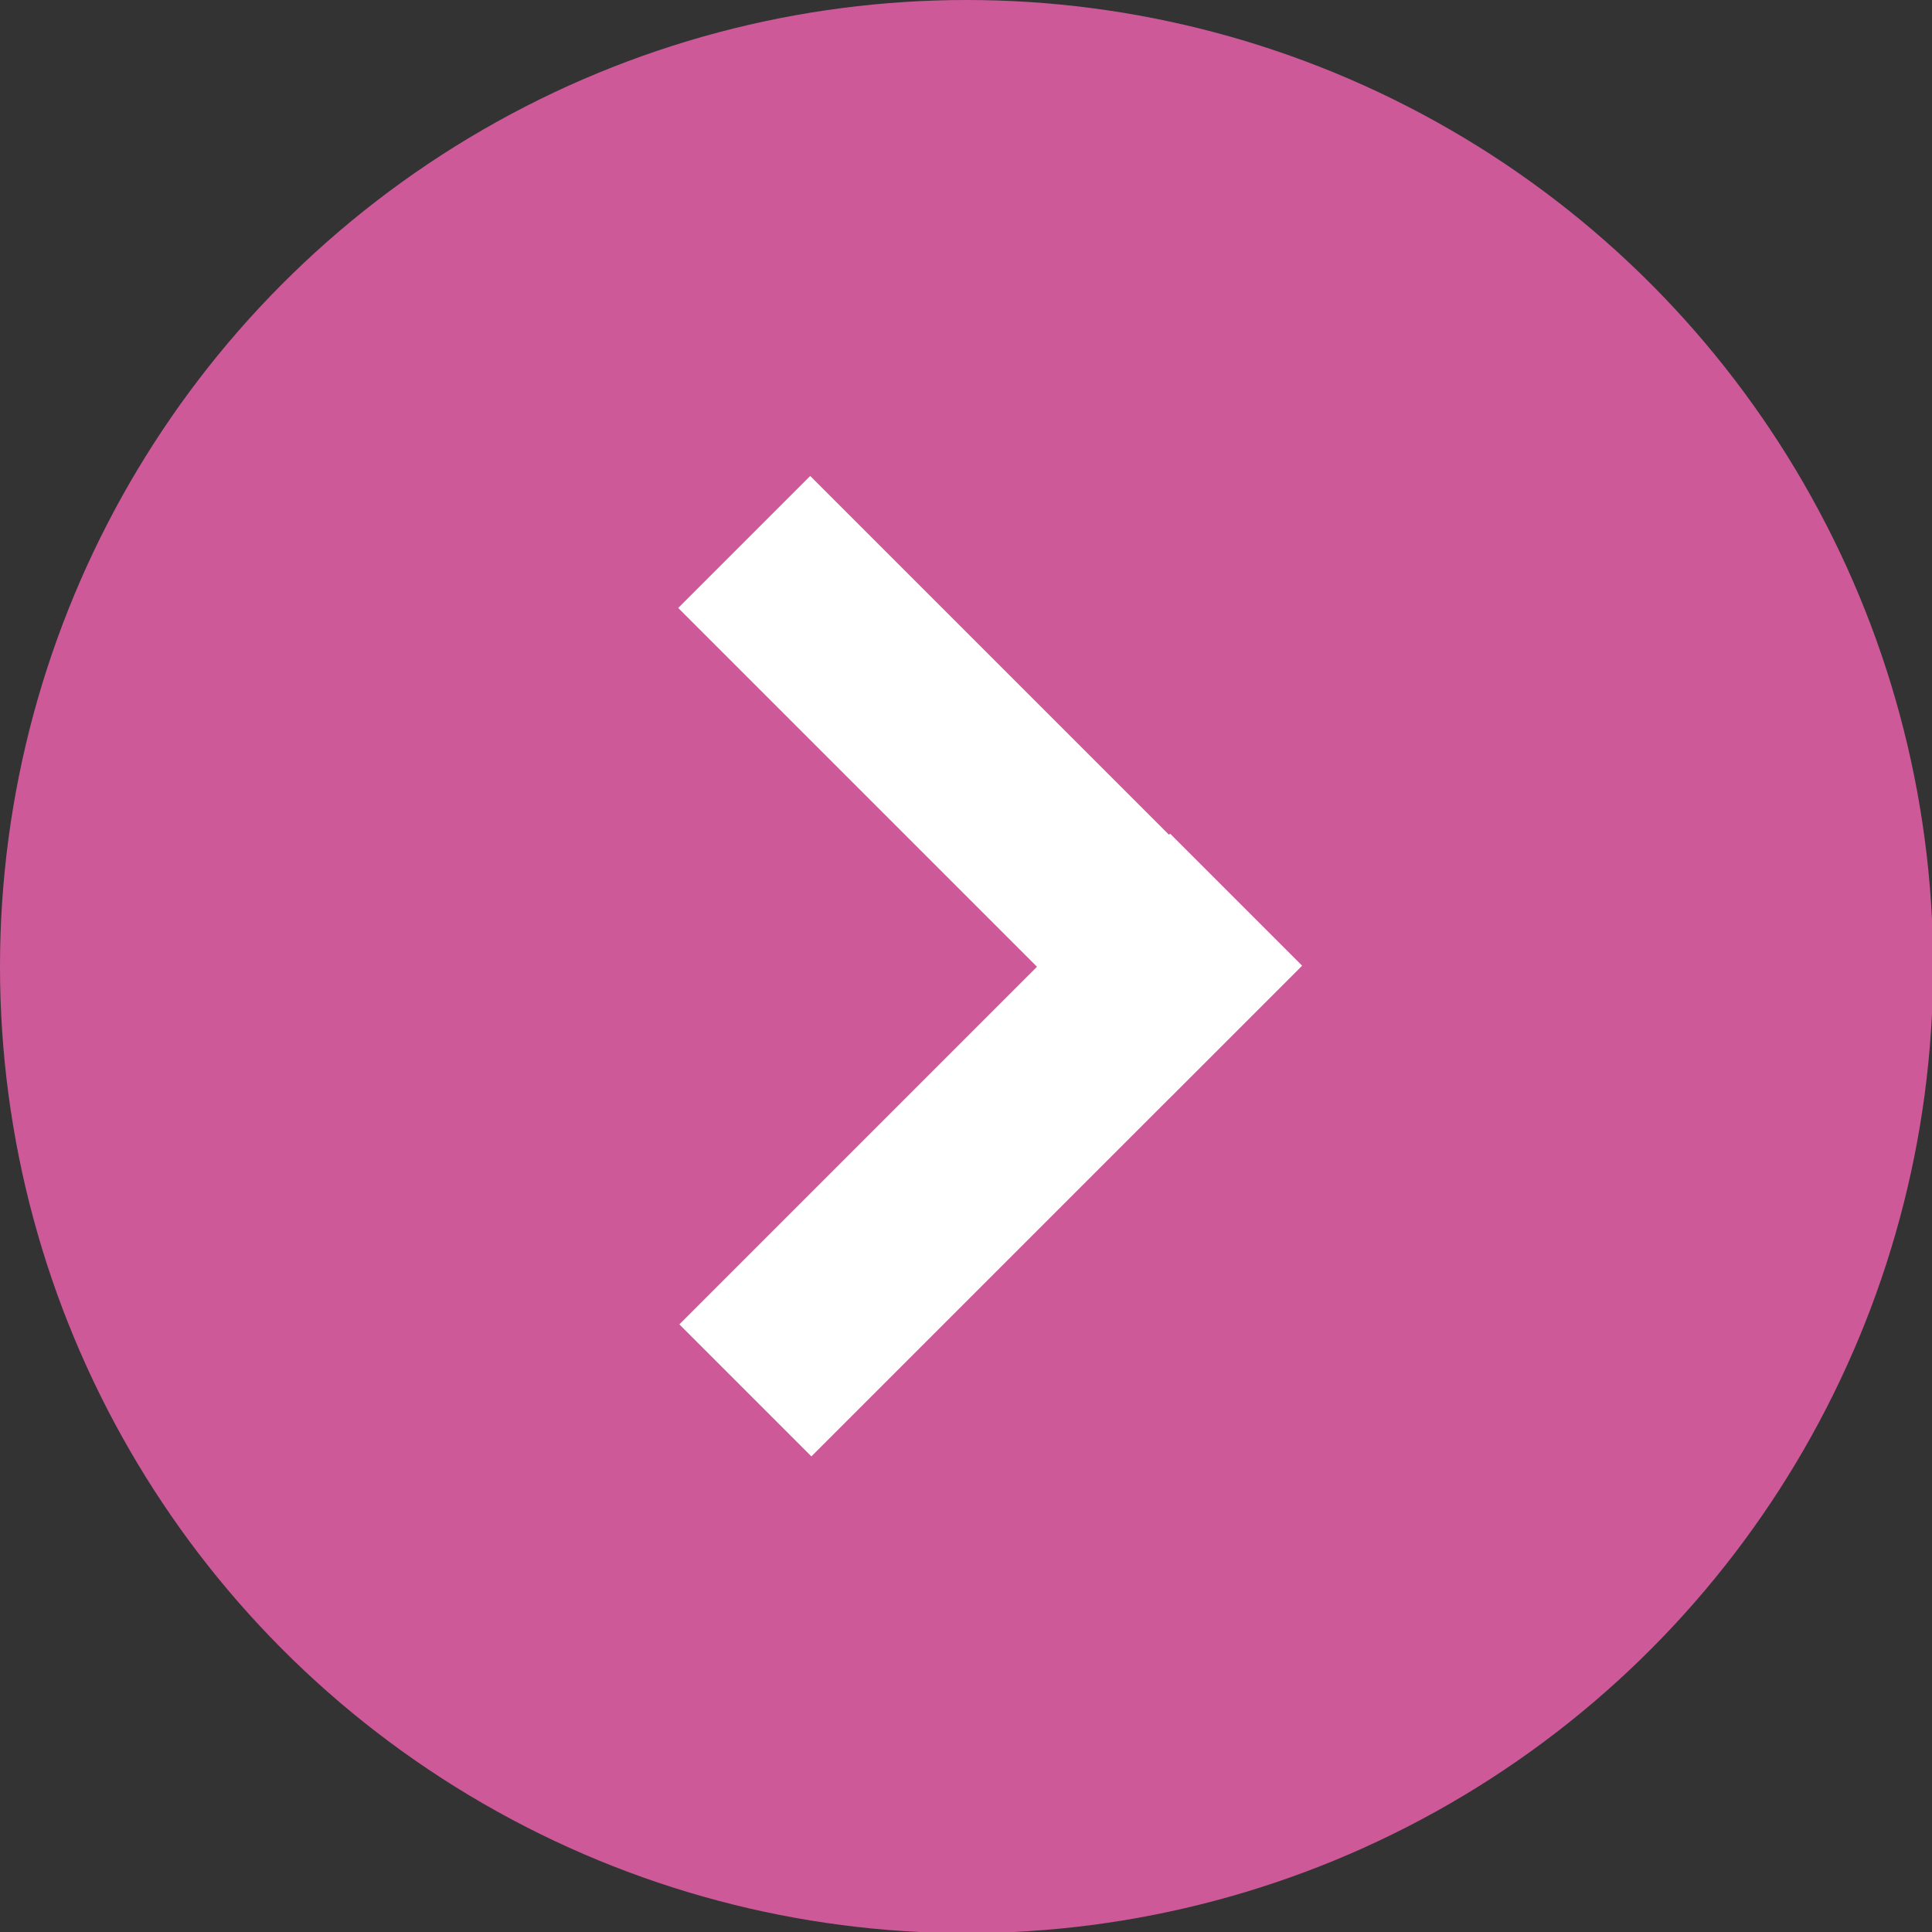
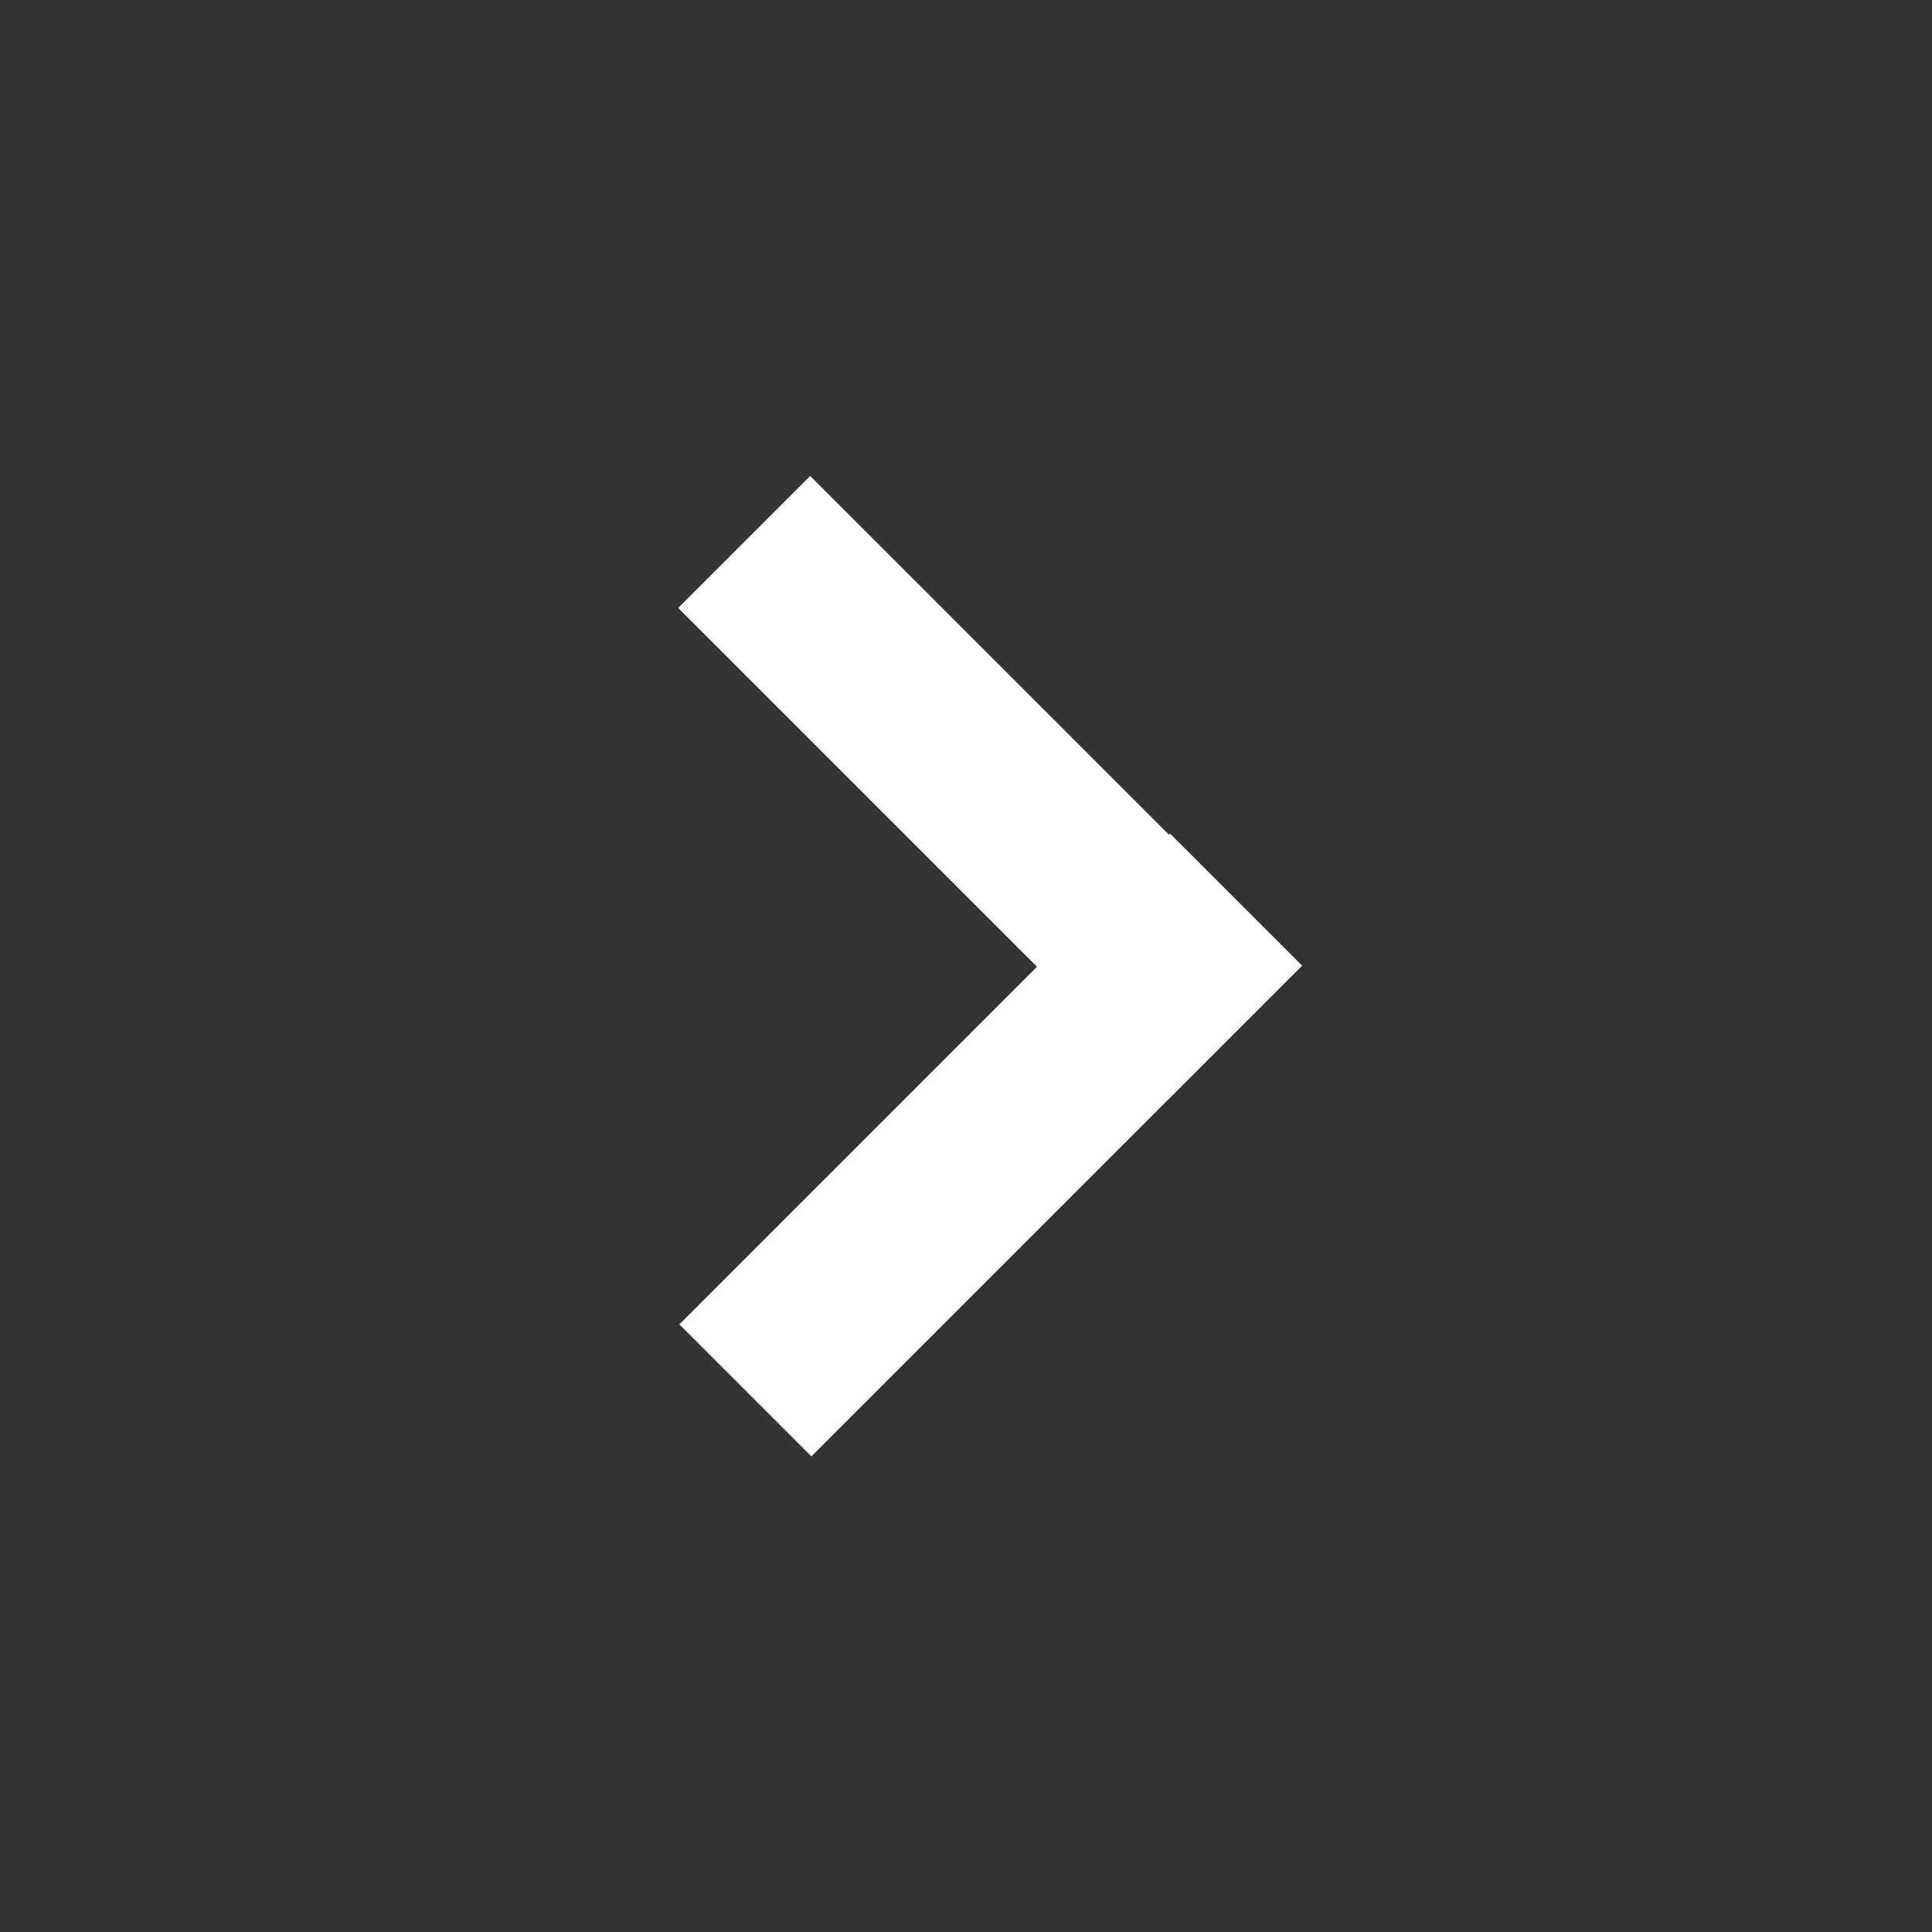
<svg xmlns="http://www.w3.org/2000/svg" id="Layer_1" version="1.1" viewBox="0 0 16.87 16.87">
  <rect x="0" y="0" width="16.87" height="16.87" fill="#333333" stroke="none" />
  <defs>
    <style>
      .st0 {
        fill: #fff;
      }

      .st1 {
        fill: #ce5999;
      }
    </style>
  </defs>
-   <circle class="st1" cx="8.44" cy="8.44" r="8.44" />
  <g>
    <rect class="st0" x="7.83" y="3.84" width="1.63" height="6.06" transform="translate(-2.33 8.13) rotate(-45)" />
    <rect class="st0" x="5.62" y="9.19" width="6.06" height="1.63" transform="translate(-4.54 9.04) rotate(-45)" />
  </g>
</svg>